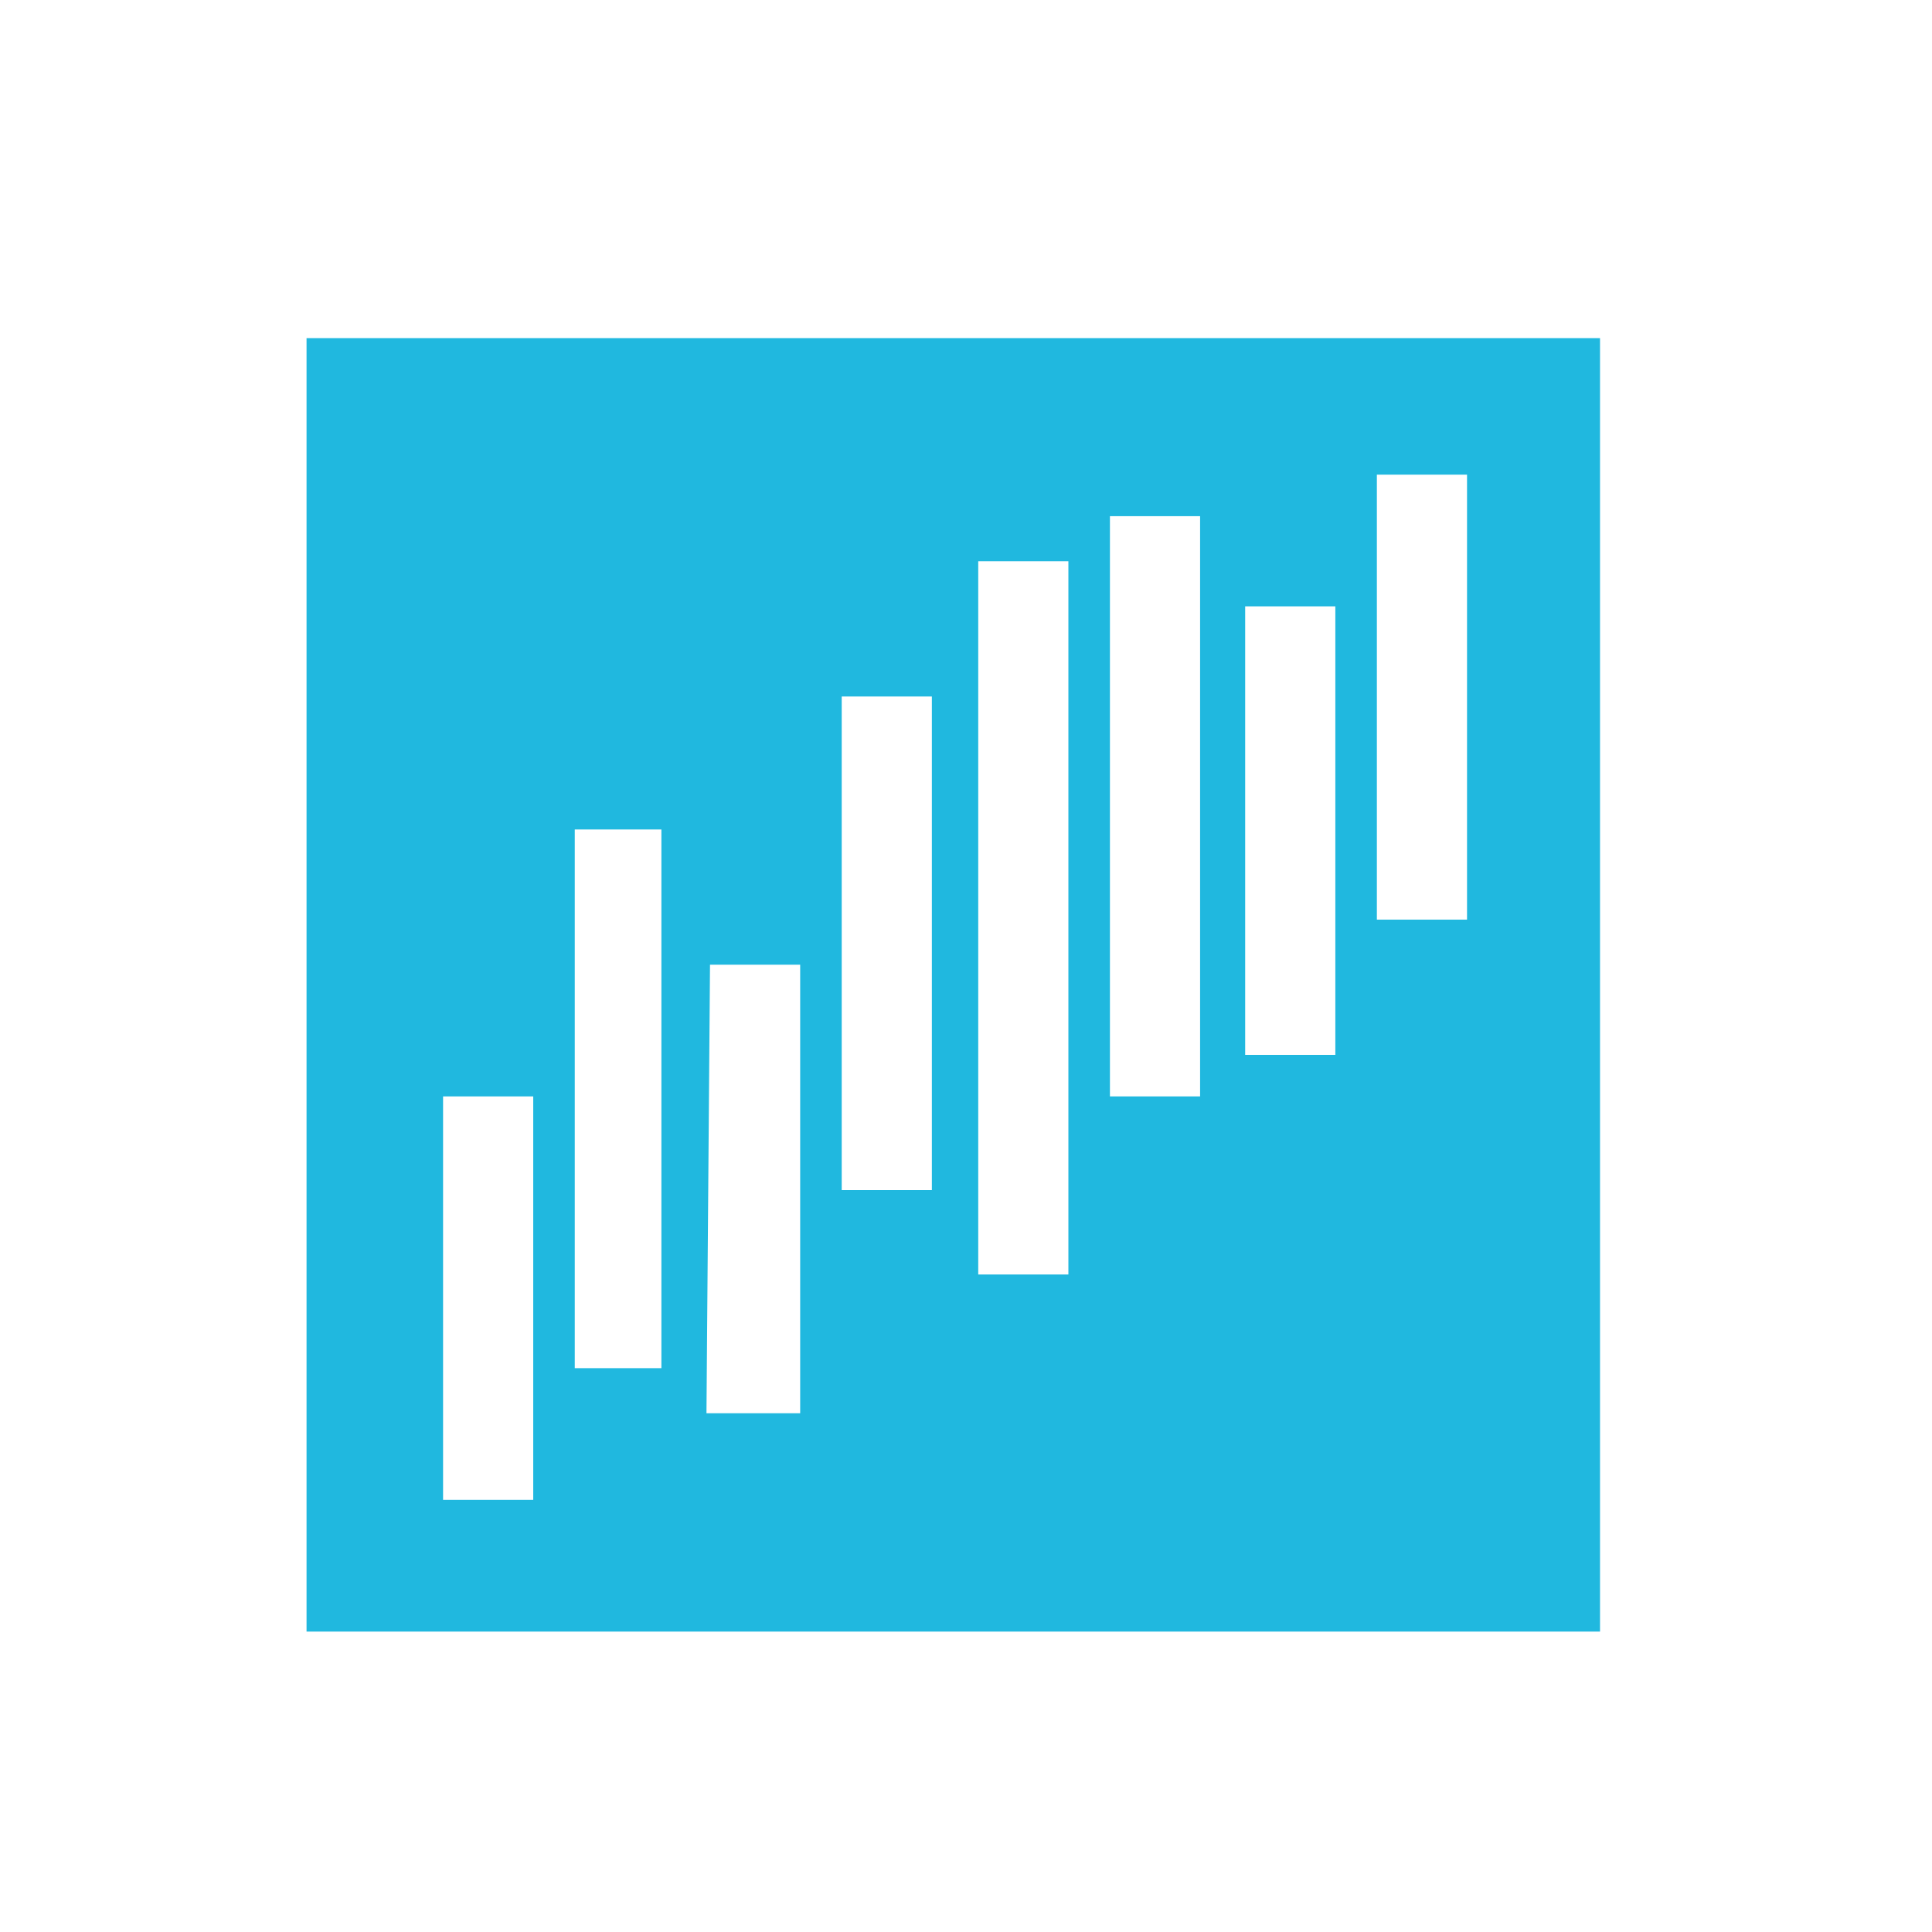
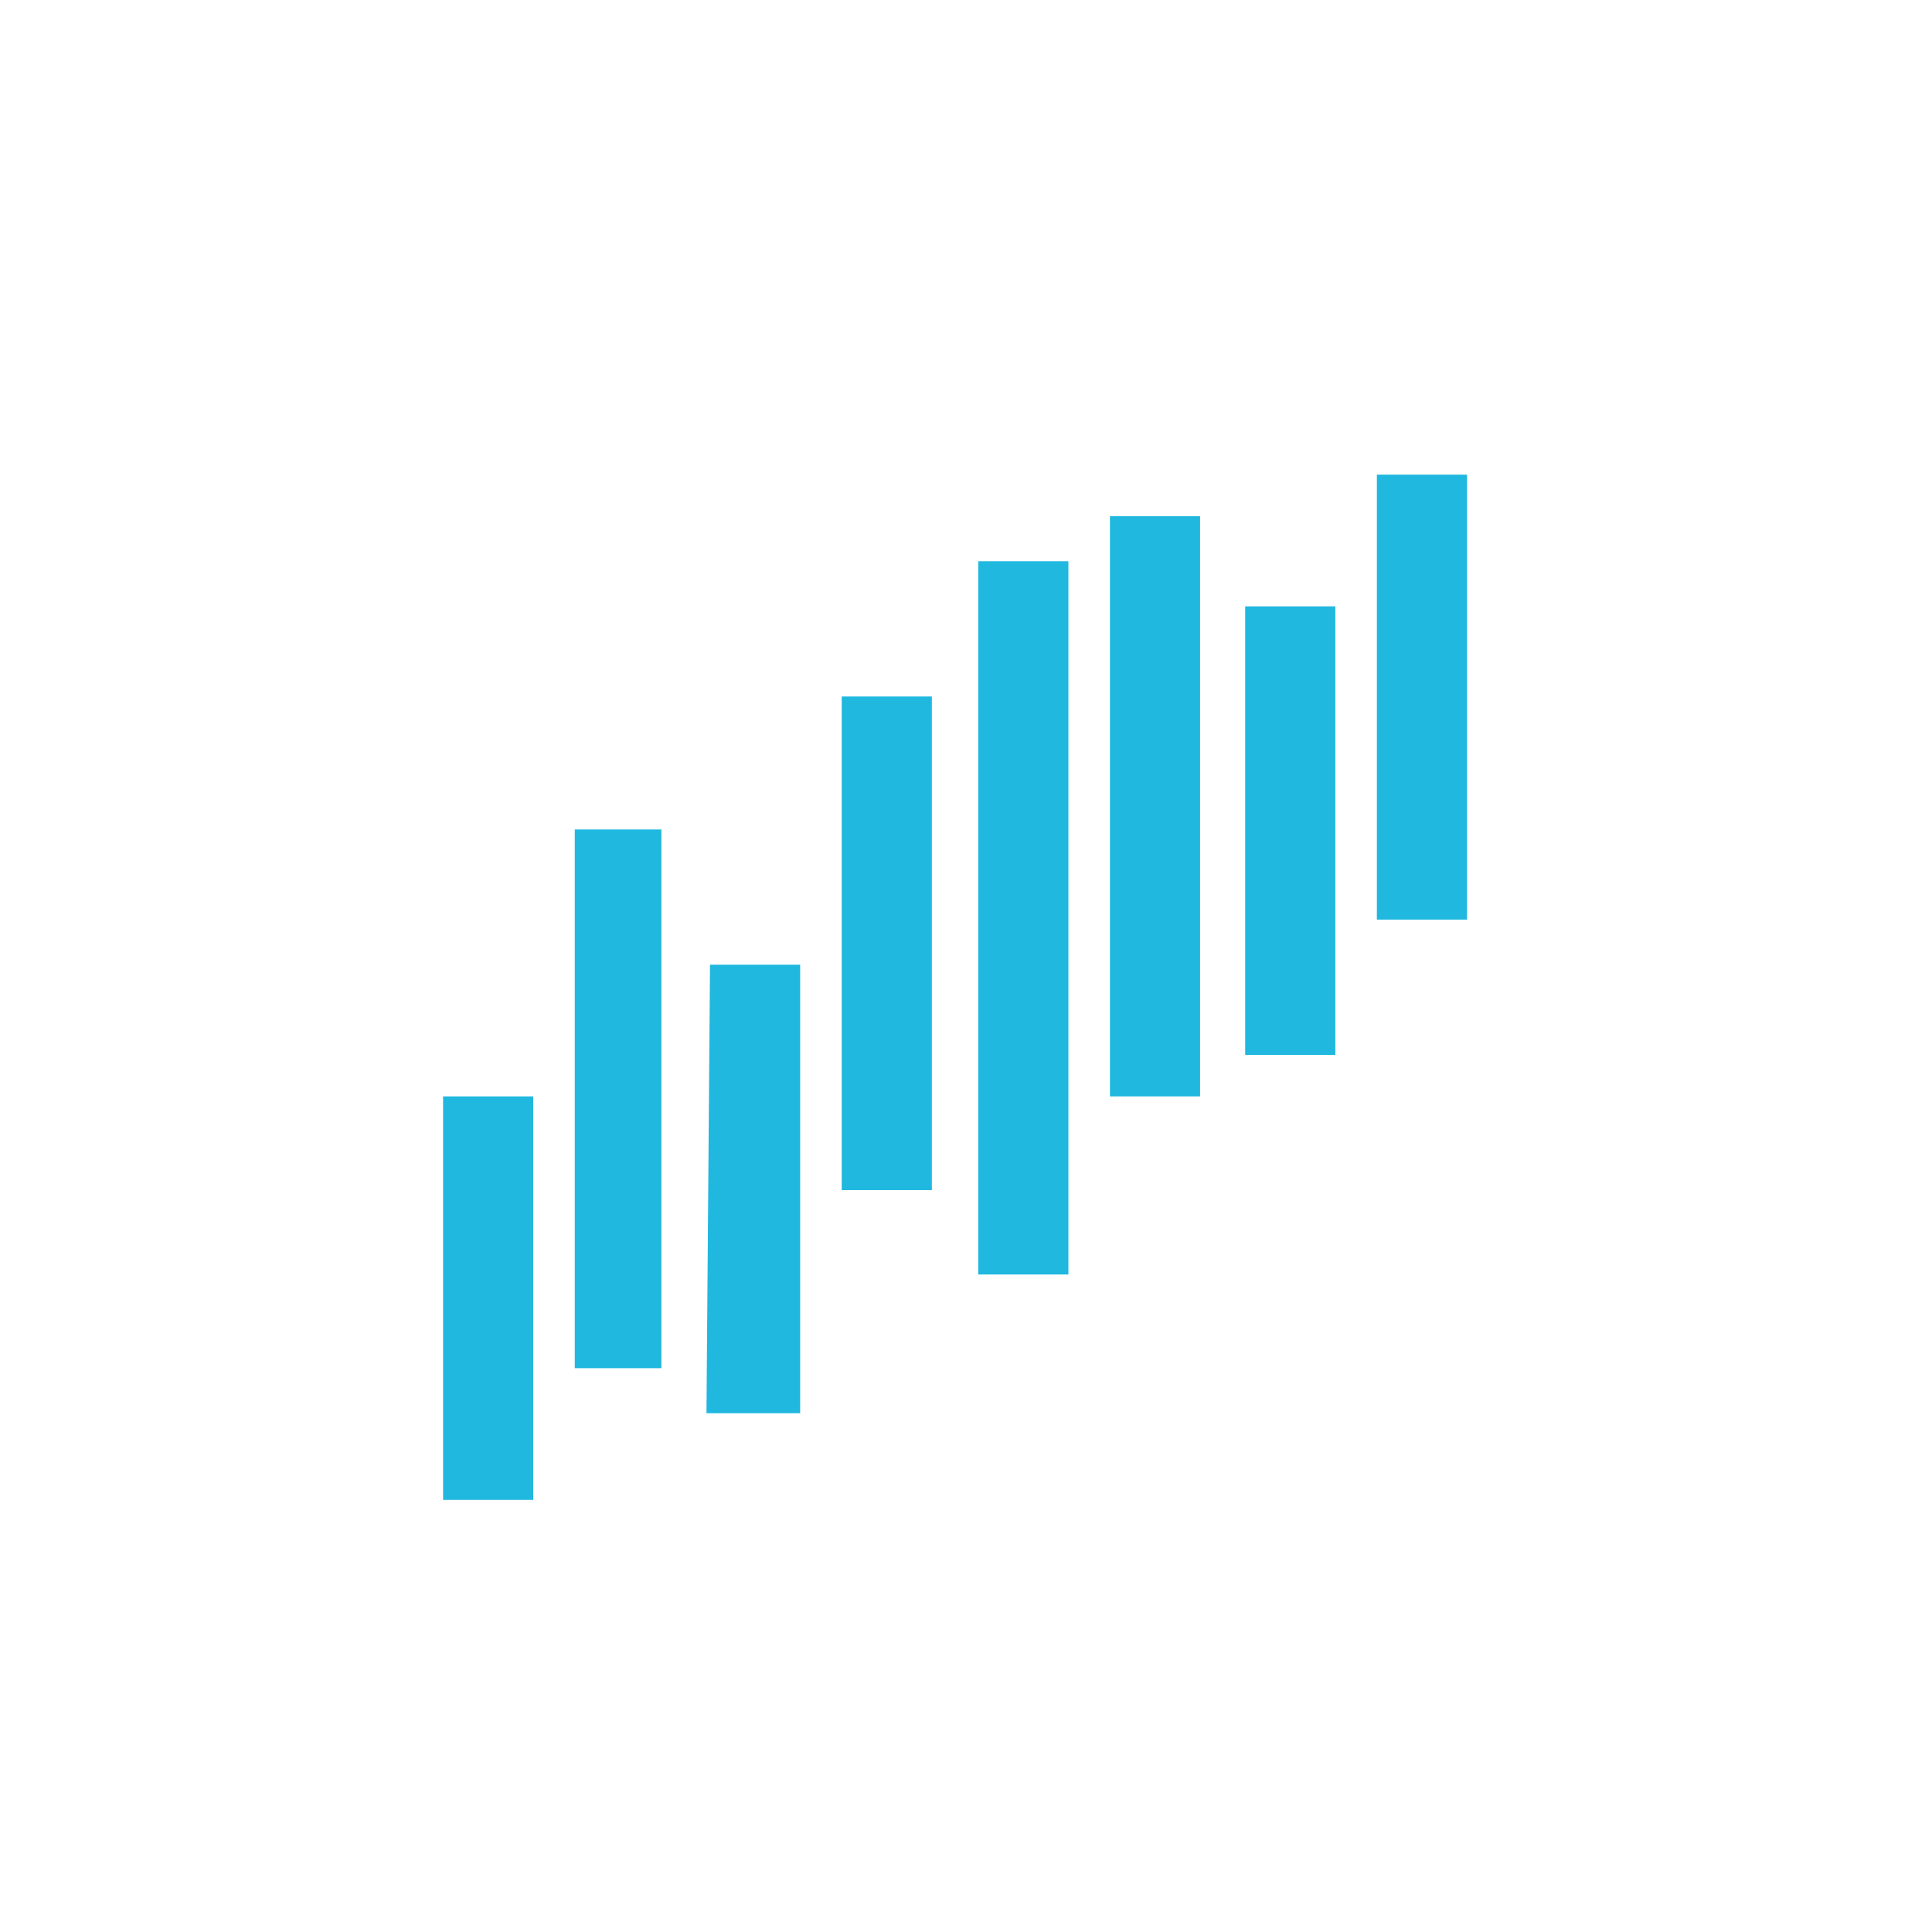
<svg xmlns="http://www.w3.org/2000/svg" id="uuid-8a8a7e98-70b7-4f0f-bd51-ba175882b674" data-name="Capa 2" viewBox="0 0 60 60">
  <defs>
    <style> .uuid-de8ab795-d88f-46c8-9a7a-244c7f13b5b7 { fill: none; } .uuid-76675b32-ac2c-4f16-8054-2b7843911715 { fill: #20b8df; } </style>
  </defs>
  <g id="uuid-66de945b-8699-4598-924c-31a84a854dca" data-name="Capa 1">
    <g>
-       <rect class="uuid-de8ab795-d88f-46c8-9a7a-244c7f13b5b7" width="60" height="60" />
-       <path class="uuid-76675b32-ac2c-4f16-8054-2b7843911715" d="M13.76,34.05h2.8v12.53h-2.8v-12.53ZM22.05,29.96h2.8v13.93h-2.91l.11-13.93ZM17.85,25.76h2.69v16.73h-2.69v-16.73ZM26.14,21.63h2.8v15.33h-2.8v-15.33ZM38.67,18.83h2.8v13.93h-2.8v-13.93ZM30.38,17.43h2.8v22.15h-2.8v-22.15ZM34.47,16.03h2.8v18.02h-2.8v-18.02ZM42.76,14.74h2.8v13.82h-2.8v-13.82ZM9.52,50.67h40.17V10.5H9.52v40.17Z" />
+       <path class="uuid-76675b32-ac2c-4f16-8054-2b7843911715" d="M13.76,34.05h2.8v12.53h-2.8v-12.53ZM22.05,29.96h2.8v13.93h-2.91l.11-13.93ZM17.85,25.76h2.69v16.73h-2.69v-16.73ZM26.14,21.63h2.8v15.33h-2.8v-15.33ZM38.67,18.83h2.8v13.93h-2.8v-13.93ZM30.38,17.43h2.8v22.15h-2.8v-22.15ZM34.47,16.03h2.8v18.02h-2.8v-18.02ZM42.76,14.74h2.8v13.82h-2.8v-13.82ZM9.52,50.67V10.5H9.52v40.17Z" />
    </g>
  </g>
</svg>